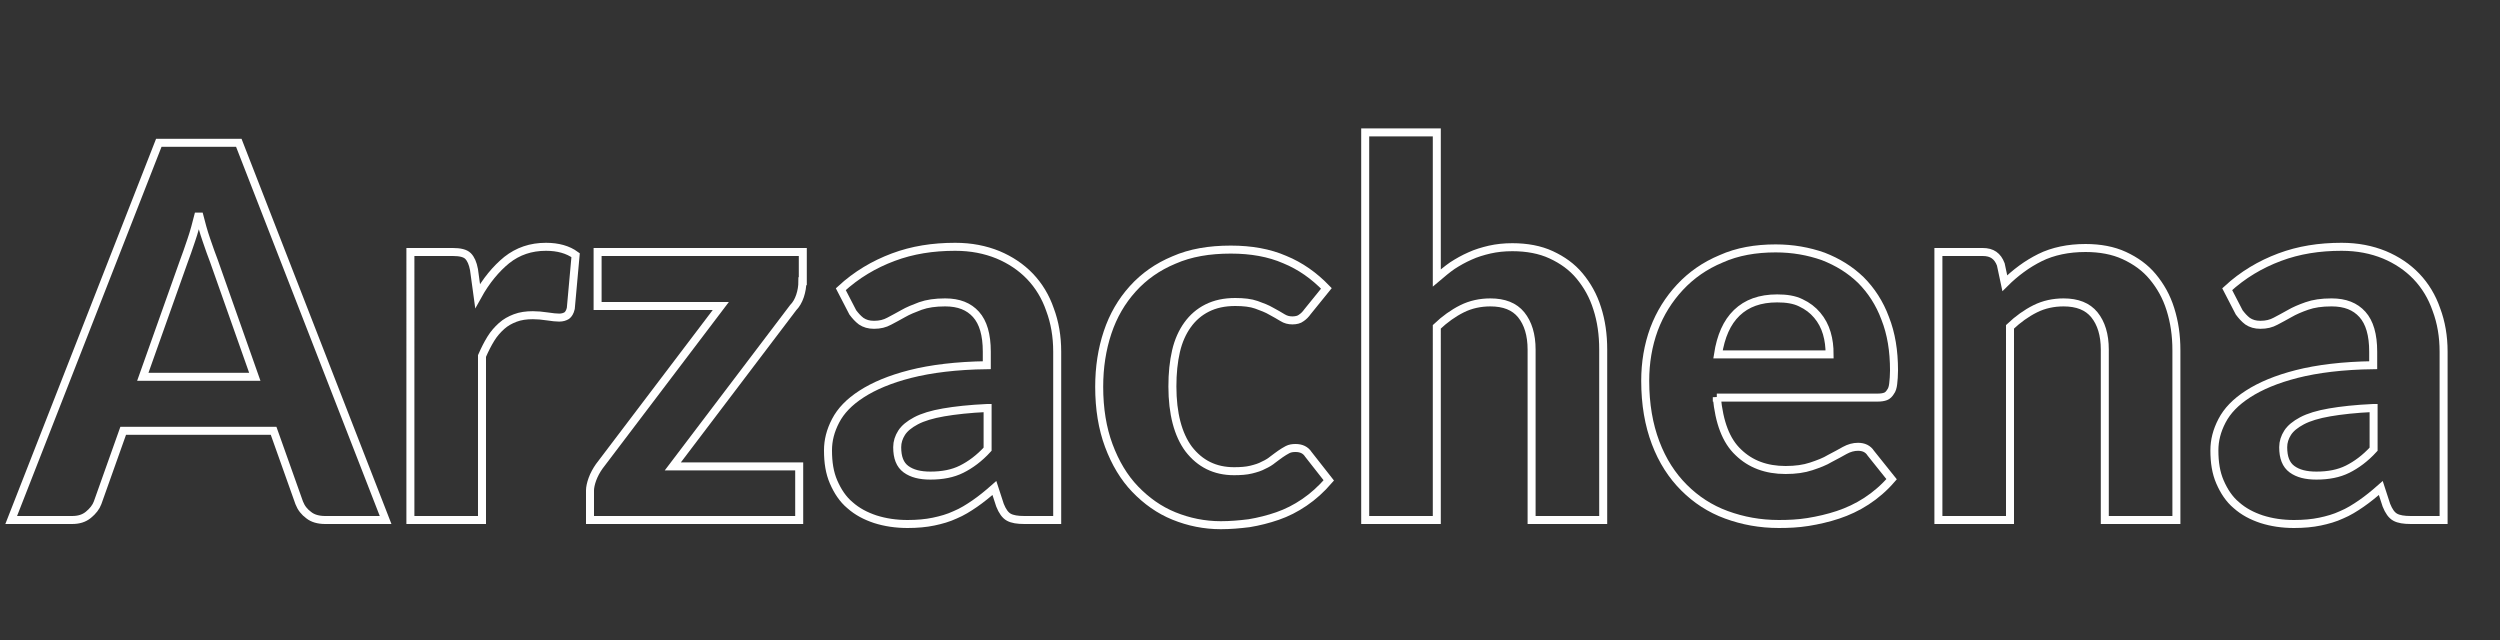
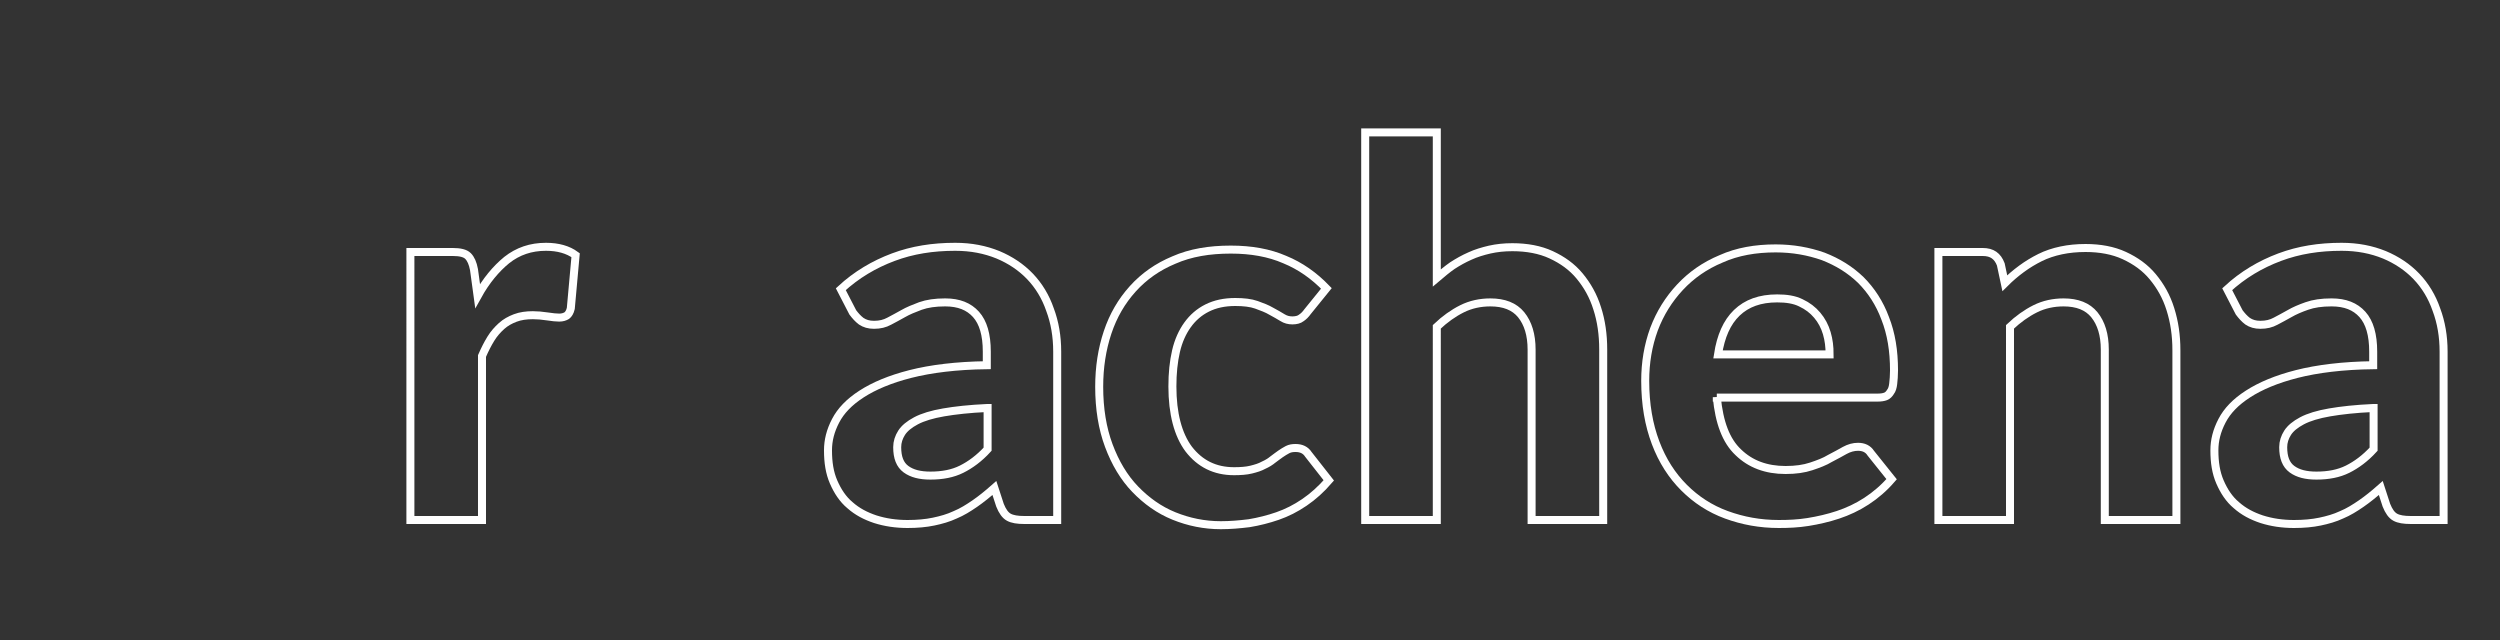
<svg xmlns="http://www.w3.org/2000/svg" version="1.1" id="Livello_1" x="0px" y="0px" viewBox="0 0 625 160" style="enable-background:new 0 0 625 160;" xml:space="preserve">
  <rect x="0" y="0" width="625" height="160" fill="#333333" stroke="none" />
  <style type="text/css">
	.st0{enable-background:new    ;}
	.st1{fill:none;stroke:#FFFFFF;stroke-width:2;}
</style>
  <g class="st0">
-     <path class="st1" d="M96.4,130H81.3c-1.7,0-3.1-0.4-4.1-1.2c-1.1-0.8-1.9-1.8-2.4-3.1l-6.4-18H30.8l-6.4,18c-0.4,1.1-1.2,2.1-2.3,3   c-1.1,0.9-2.4,1.3-4.1,1.3H2.8l36.9-94.3h20L96.4,130z M63.7,94.2L53.5,65.3c-0.6-1.5-1.2-3.3-1.9-5.3c-0.7-2-1.3-4.2-1.9-6.6   c-0.6,2.4-1.2,4.7-1.9,6.7c-0.7,2.1-1.3,3.8-1.9,5.4L35.7,94.2H63.7z" />
    <path class="st1" d="M119.4,74c2.1-3.8,4.6-6.8,7.3-9c2.8-2.2,6-3.3,9.8-3.3c3,0,5.5,0.7,7.4,2.1l-1.2,13.3c-0.2,0.9-0.6,1.5-1,1.8   c-0.5,0.3-1.1,0.5-1.9,0.5c-0.7,0-1.7-0.1-3-0.3c-1.3-0.2-2.5-0.3-3.6-0.3c-1.6,0-3.1,0.2-4.4,0.7c-1.3,0.5-2.4,1.1-3.4,2   c-1,0.9-1.9,1.9-2.7,3.2c-0.8,1.3-1.5,2.7-2.2,4.3v41h-17.9V63h10.6c1.8,0,3.1,0.3,3.8,1c0.7,0.7,1.2,1.8,1.5,3.4L119.4,74z" />
-     <path class="st1" d="M200.6,70.3c0,1.3-0.2,2.5-0.6,3.7c-0.4,1.2-1,2.2-1.7,2.9l-30.1,39.7h31.6V130h-52.3v-7.4   c0-0.7,0.2-1.7,0.6-2.8c0.4-1.1,1-2.2,1.7-3.2l30.4-40.1h-30.8V63h51.3V70.3z" />
    <path class="st1" d="M210.2,72.3c3.9-3.6,8.3-6.2,13.1-8c4.8-1.8,9.9-2.6,15.5-2.6c4,0,7.5,0.7,10.7,2c3.1,1.3,5.8,3.1,8,5.4   c2.2,2.3,3.9,5.1,5,8.3c1.2,3.2,1.8,6.7,1.8,10.5V130h-8.2c-1.7,0-3-0.2-3.9-0.7c-0.9-0.5-1.6-1.5-2.2-3l-1.4-4.3   c-1.7,1.5-3.3,2.8-4.9,3.9c-1.6,1.1-3.2,2.1-4.9,2.8c-1.7,0.8-3.5,1.3-5.4,1.7c-1.9,0.4-4.1,0.6-6.5,0.6c-2.9,0-5.6-0.4-8.1-1.2   c-2.4-0.8-4.5-1.9-6.3-3.5c-1.8-1.5-3.1-3.5-4.1-5.8c-1-2.3-1.4-4.9-1.4-7.9c0-2.5,0.6-4.9,1.9-7.4c1.3-2.5,3.4-4.7,6.5-6.7   c3.1-2,7.1-3.7,12.2-5c5.1-1.3,11.5-2.1,19.1-2.2v-3.4c0-4.2-0.9-7.3-2.7-9.3c-1.8-2-4.3-3-7.7-3c-2.5,0-4.5,0.3-6.2,0.9   c-1.6,0.6-3.1,1.2-4.3,1.9c-1.2,0.7-2.4,1.3-3.5,1.9c-1.1,0.6-2.3,0.9-3.8,0.9c-1.3,0-2.3-0.3-3.2-0.9c-0.8-0.6-1.5-1.4-2.1-2.2   L210.2,72.3z M246.8,102c-4.4,0.2-8,0.6-10.9,1.1c-2.9,0.5-5.2,1.2-6.9,2.1c-1.7,0.9-2.9,1.9-3.6,3c-0.7,1.1-1.1,2.3-1.1,3.6   c0,2.6,0.7,4.4,2.2,5.5c1.5,1.1,3.5,1.6,6.1,1.6c3,0,5.6-0.5,7.8-1.6c2.2-1.1,4.4-2.7,6.5-5V102z" />
    <path class="st1" d="M326.9,77.9c-0.5,0.7-1,1.2-1.6,1.6c-0.5,0.4-1.3,0.6-2.2,0.6c-0.9,0-1.7-0.2-2.5-0.7c-0.8-0.5-1.7-1-2.8-1.6   c-1-0.6-2.3-1.1-3.7-1.6c-1.4-0.5-3.2-0.7-5.3-0.7c-2.7,0-5,0.5-7,1.5c-2,1-3.6,2.4-4.9,4.2c-1.3,1.8-2.3,4-2.9,6.6   c-0.6,2.6-0.9,5.5-0.9,8.8c0,6.8,1.4,12.1,4.1,15.7c2.8,3.6,6.5,5.5,11.3,5.5c1.6,0,3.1-0.1,4.3-0.4c1.2-0.3,2.2-0.6,3.1-1.1   c0.9-0.4,1.7-0.9,2.3-1.4c0.7-0.5,1.3-1,1.9-1.4s1.2-0.8,1.8-1.1c0.6-0.3,1.2-0.4,2-0.4c1.4,0,2.5,0.5,3.2,1.6l5.1,6.5   c-1.9,2.2-3.9,4-6.1,5.5c-2.2,1.5-4.4,2.6-6.7,3.4c-2.3,0.8-4.7,1.4-7.1,1.8c-2.4,0.3-4.7,0.5-7.1,0.5c-4.1,0-8-0.8-11.7-2.3   c-3.7-1.5-6.9-3.8-9.7-6.7c-2.8-2.9-5-6.6-6.6-10.9s-2.4-9.2-2.4-14.7c0-4.9,0.7-9.4,2.1-13.6c1.4-4.2,3.5-7.8,6.3-10.9   c2.8-3.1,6.2-5.5,10.3-7.2c4.1-1.8,8.8-2.6,14.2-2.6c5.1,0,9.6,0.8,13.5,2.5c3.9,1.6,7.3,4,10.4,7.2L326.9,77.9z" />
    <path class="st1" d="M359.2,69.5c1.3-1.1,2.6-2.2,3.9-3.1c1.4-0.9,2.8-1.7,4.4-2.4c1.5-0.7,3.2-1.2,4.9-1.6   c1.8-0.4,3.6-0.6,5.7-0.6c3.6,0,6.9,0.6,9.7,1.9c2.8,1.3,5.2,3,7.1,5.3c1.9,2.3,3.4,4.9,4.4,8.1c1,3.1,1.5,6.5,1.5,10.3V130h-17.9   V87.4c0-3.7-0.9-6.6-2.6-8.7c-1.7-2.1-4.3-3.1-7.7-3.1c-2.5,0-4.9,0.5-7.1,1.6c-2.2,1.1-4.3,2.6-6.3,4.5V130h-17.9V33.1h17.9V69.5z   " />
    <path class="st1" d="M429.2,99.3c0.6,6.3,2.3,10.9,5.4,13.8c3,2.9,6.9,4.4,11.8,4.4c2.5,0,4.6-0.3,6.4-0.9c1.8-0.6,3.4-1.2,4.7-2   c1.4-0.7,2.6-1.4,3.7-2s2.2-0.9,3.3-0.9c1.4,0,2.5,0.5,3.2,1.6l5.2,6.5c-1.9,2.2-4,4-6.3,5.5c-2.3,1.5-4.7,2.6-7.1,3.4   s-5,1.4-7.5,1.8s-4.9,0.5-7.3,0.5c-4.7,0-9-0.8-13.1-2.3c-4.1-1.5-7.6-3.8-10.6-6.8c-3-3-5.4-6.7-7.1-11.2   c-1.7-4.5-2.6-9.6-2.6-15.5c0-4.5,0.7-8.8,2.2-12.9c1.5-4,3.7-7.5,6.5-10.5c2.8-3,6.2-5.4,10.3-7.1c4-1.8,8.6-2.6,13.6-2.6   c4.3,0,8.2,0.7,11.9,2c3.6,1.4,6.7,3.3,9.4,5.9c2.6,2.6,4.7,5.8,6.1,9.6c1.5,3.8,2.2,8.1,2.2,13c0,1.3-0.1,2.4-0.2,3.3   c-0.1,0.9-0.3,1.6-0.7,2.1c-0.3,0.5-0.7,0.9-1.2,1.1c-0.5,0.2-1.2,0.3-2,0.3H429.2z M457.4,88.6c0-1.9-0.2-3.6-0.7-5.3   c-0.5-1.7-1.3-3.2-2.4-4.5c-1.1-1.3-2.4-2.3-4.1-3.1c-1.6-0.8-3.6-1.1-5.9-1.1c-4.3,0-7.6,1.2-10.1,3.6s-4,5.9-4.7,10.4H457.4z" />
    <path class="st1" d="M501.2,70.8c1.3-1.3,2.7-2.5,4.2-3.6c1.5-1.1,3-2,4.6-2.8s3.4-1.4,5.3-1.8c1.9-0.4,3.9-0.6,6.1-0.6   c3.6,0,6.9,0.6,9.7,1.9c2.8,1.3,5.2,3,7.1,5.3c1.9,2.3,3.4,4.9,4.4,8.1s1.5,6.5,1.5,10.3V130h-17.9V87.4c0-3.7-0.9-6.6-2.6-8.7   c-1.7-2.1-4.3-3.1-7.7-3.1c-2.5,0-4.9,0.5-7.1,1.6c-2.2,1.1-4.3,2.6-6.3,4.5V130h-17.9V63h11.1c2.3,0,3.7,1,4.5,3.1L501.2,70.8z" />
    <path class="st1" d="M556.8,72.3c3.9-3.6,8.3-6.2,13.1-8c4.8-1.8,9.9-2.6,15.5-2.6c4,0,7.5,0.7,10.7,2c3.1,1.3,5.8,3.1,8,5.4   c2.2,2.3,3.9,5.1,5,8.3c1.2,3.2,1.8,6.7,1.8,10.5V130h-8.2c-1.7,0-3-0.2-3.9-0.7c-0.9-0.5-1.6-1.5-2.2-3l-1.4-4.3   c-1.7,1.5-3.3,2.8-4.9,3.9c-1.6,1.1-3.2,2.1-4.9,2.8c-1.7,0.8-3.5,1.3-5.4,1.7c-1.9,0.4-4.1,0.6-6.5,0.6c-2.9,0-5.6-0.4-8.1-1.2   c-2.4-0.8-4.5-1.9-6.3-3.5c-1.8-1.5-3.1-3.5-4.1-5.8c-1-2.3-1.4-4.9-1.4-7.9c0-2.5,0.6-4.9,1.9-7.4c1.3-2.5,3.4-4.7,6.5-6.7   c3.1-2,7.1-3.7,12.2-5c5.1-1.3,11.5-2.1,19.1-2.2v-3.4c0-4.2-0.9-7.3-2.7-9.3c-1.8-2-4.3-3-7.7-3c-2.5,0-4.5,0.3-6.2,0.9   s-3.1,1.2-4.3,1.9c-1.2,0.7-2.4,1.3-3.5,1.9s-2.3,0.9-3.8,0.9c-1.3,0-2.3-0.3-3.2-0.9c-0.8-0.6-1.5-1.4-2.1-2.2L556.8,72.3z    M593.3,102c-4.4,0.2-8,0.6-10.9,1.1c-2.9,0.5-5.2,1.2-6.9,2.1c-1.7,0.9-2.9,1.9-3.6,3c-0.7,1.1-1.1,2.3-1.1,3.6   c0,2.6,0.7,4.4,2.2,5.5c1.5,1.1,3.5,1.6,6.1,1.6c3,0,5.6-0.5,7.8-1.6c2.2-1.1,4.4-2.7,6.5-5V102z" />
  </g>
</svg>